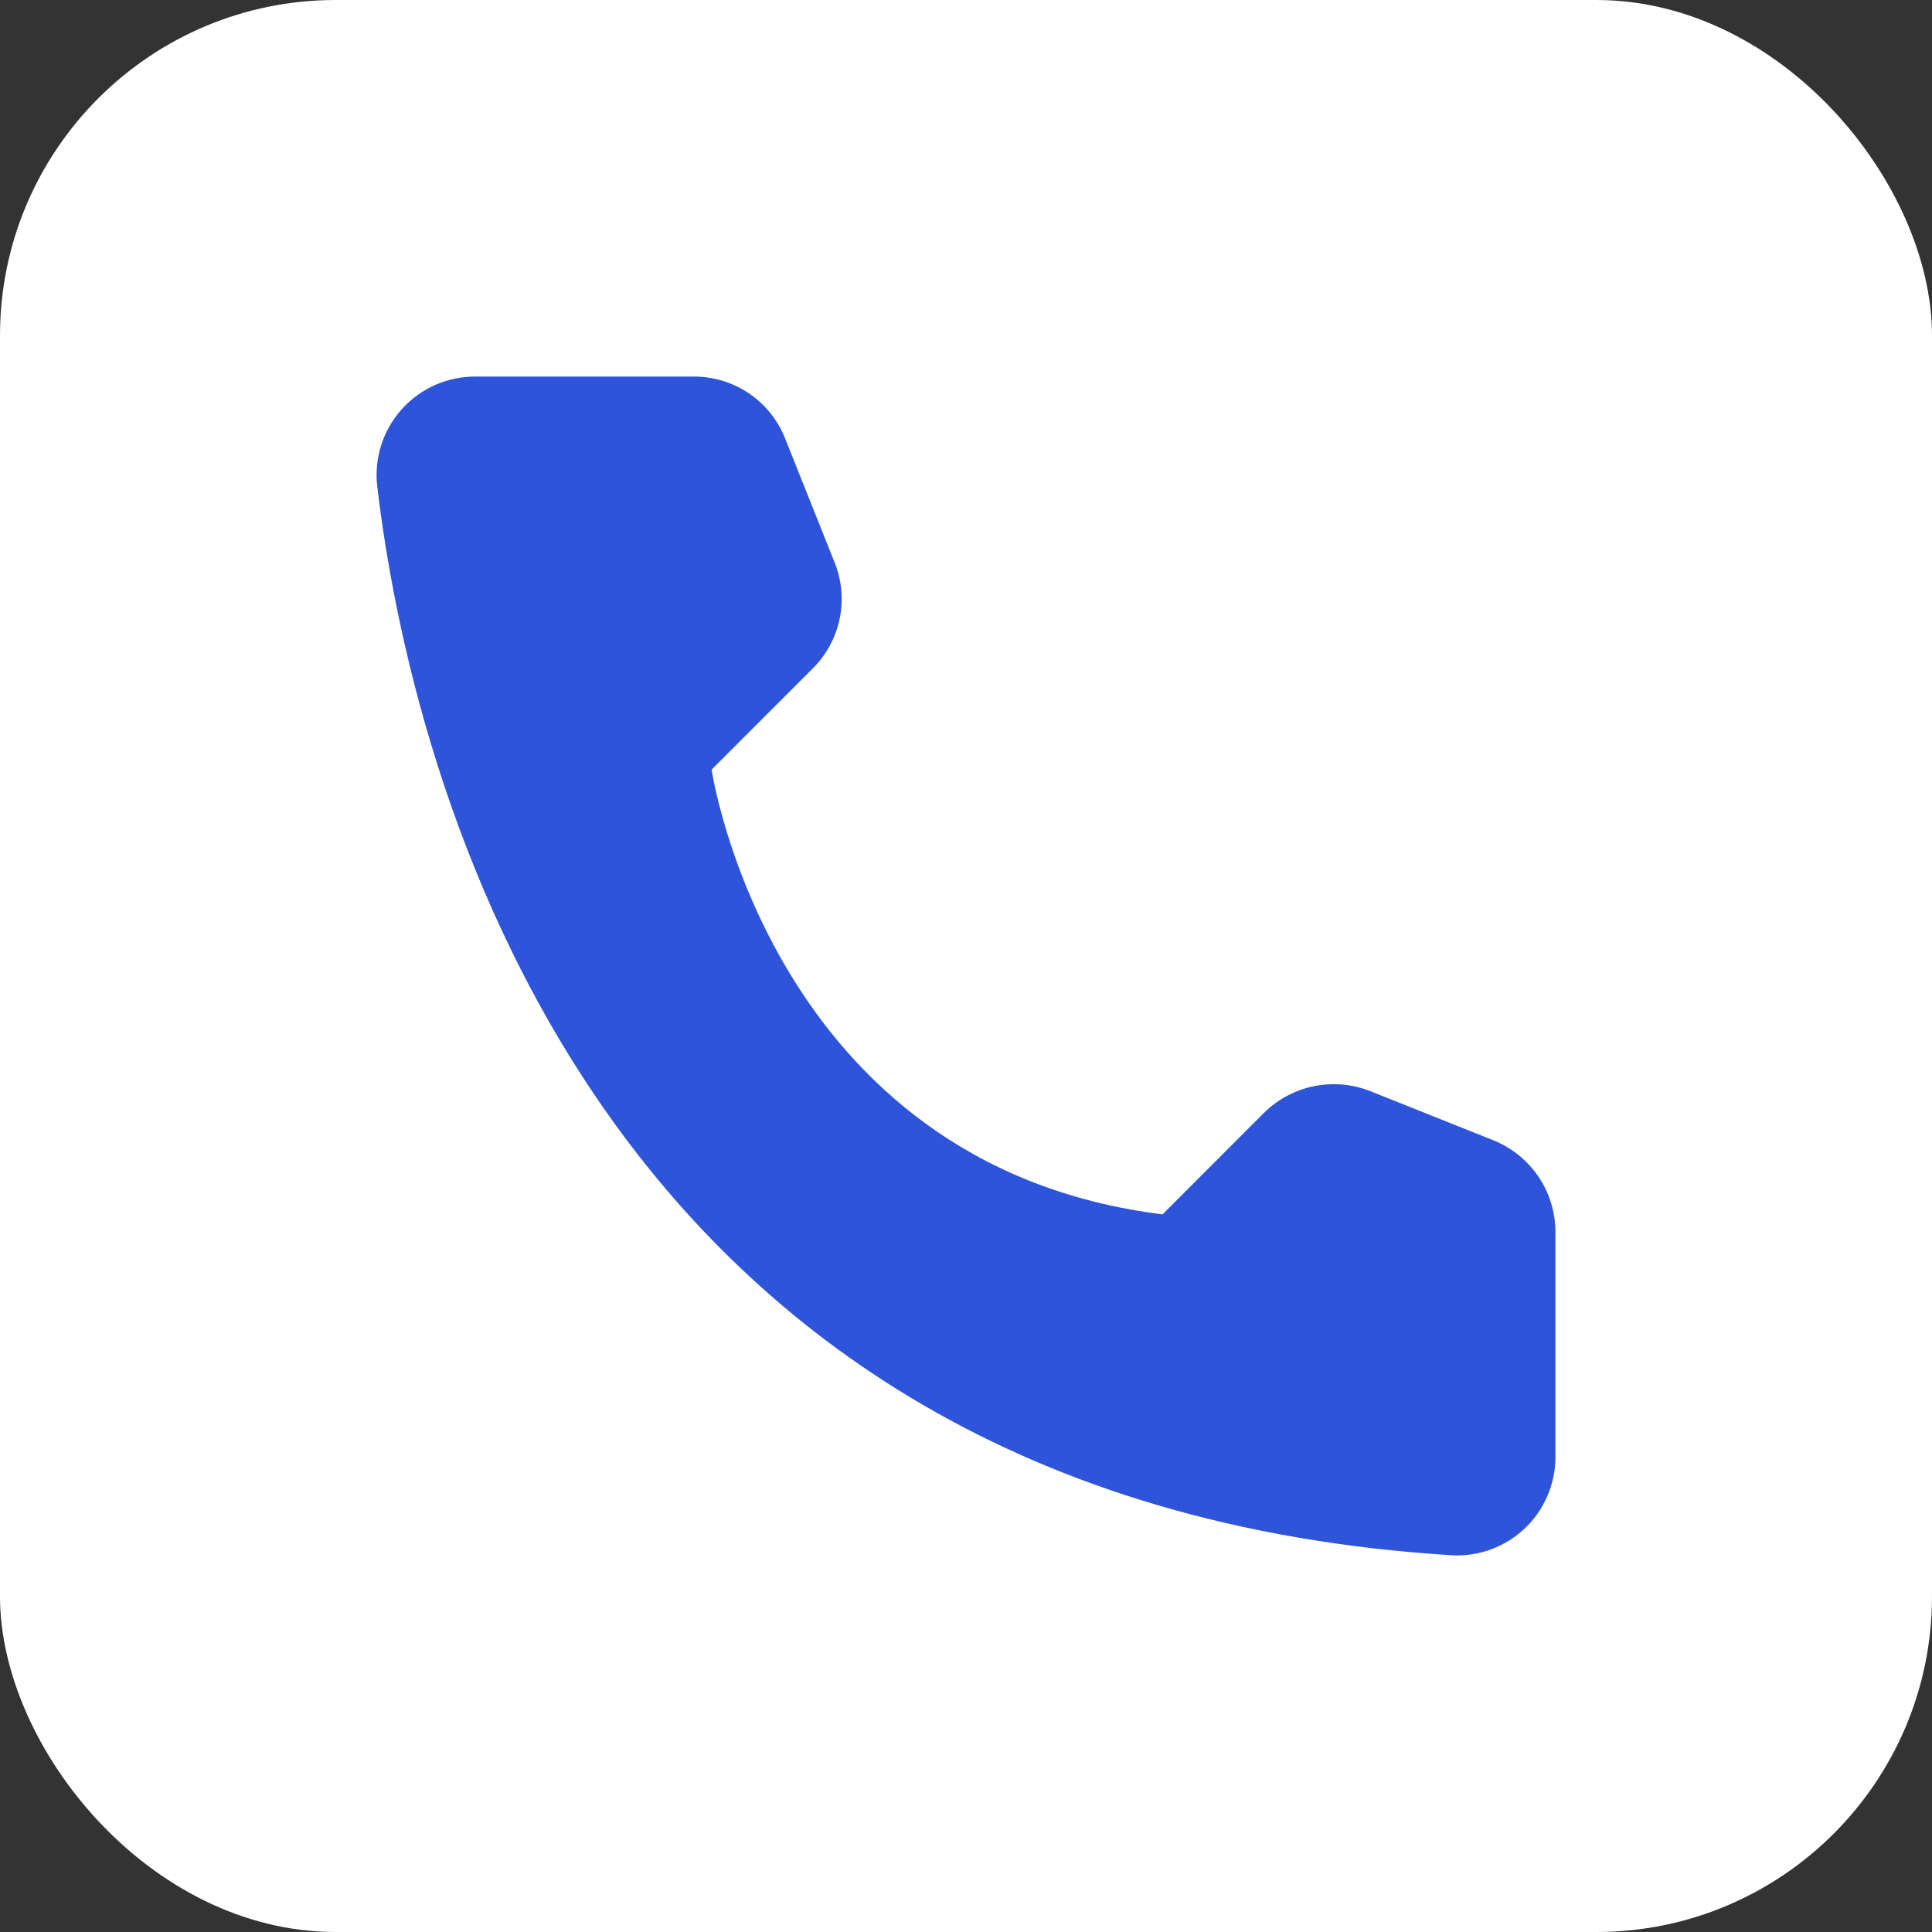
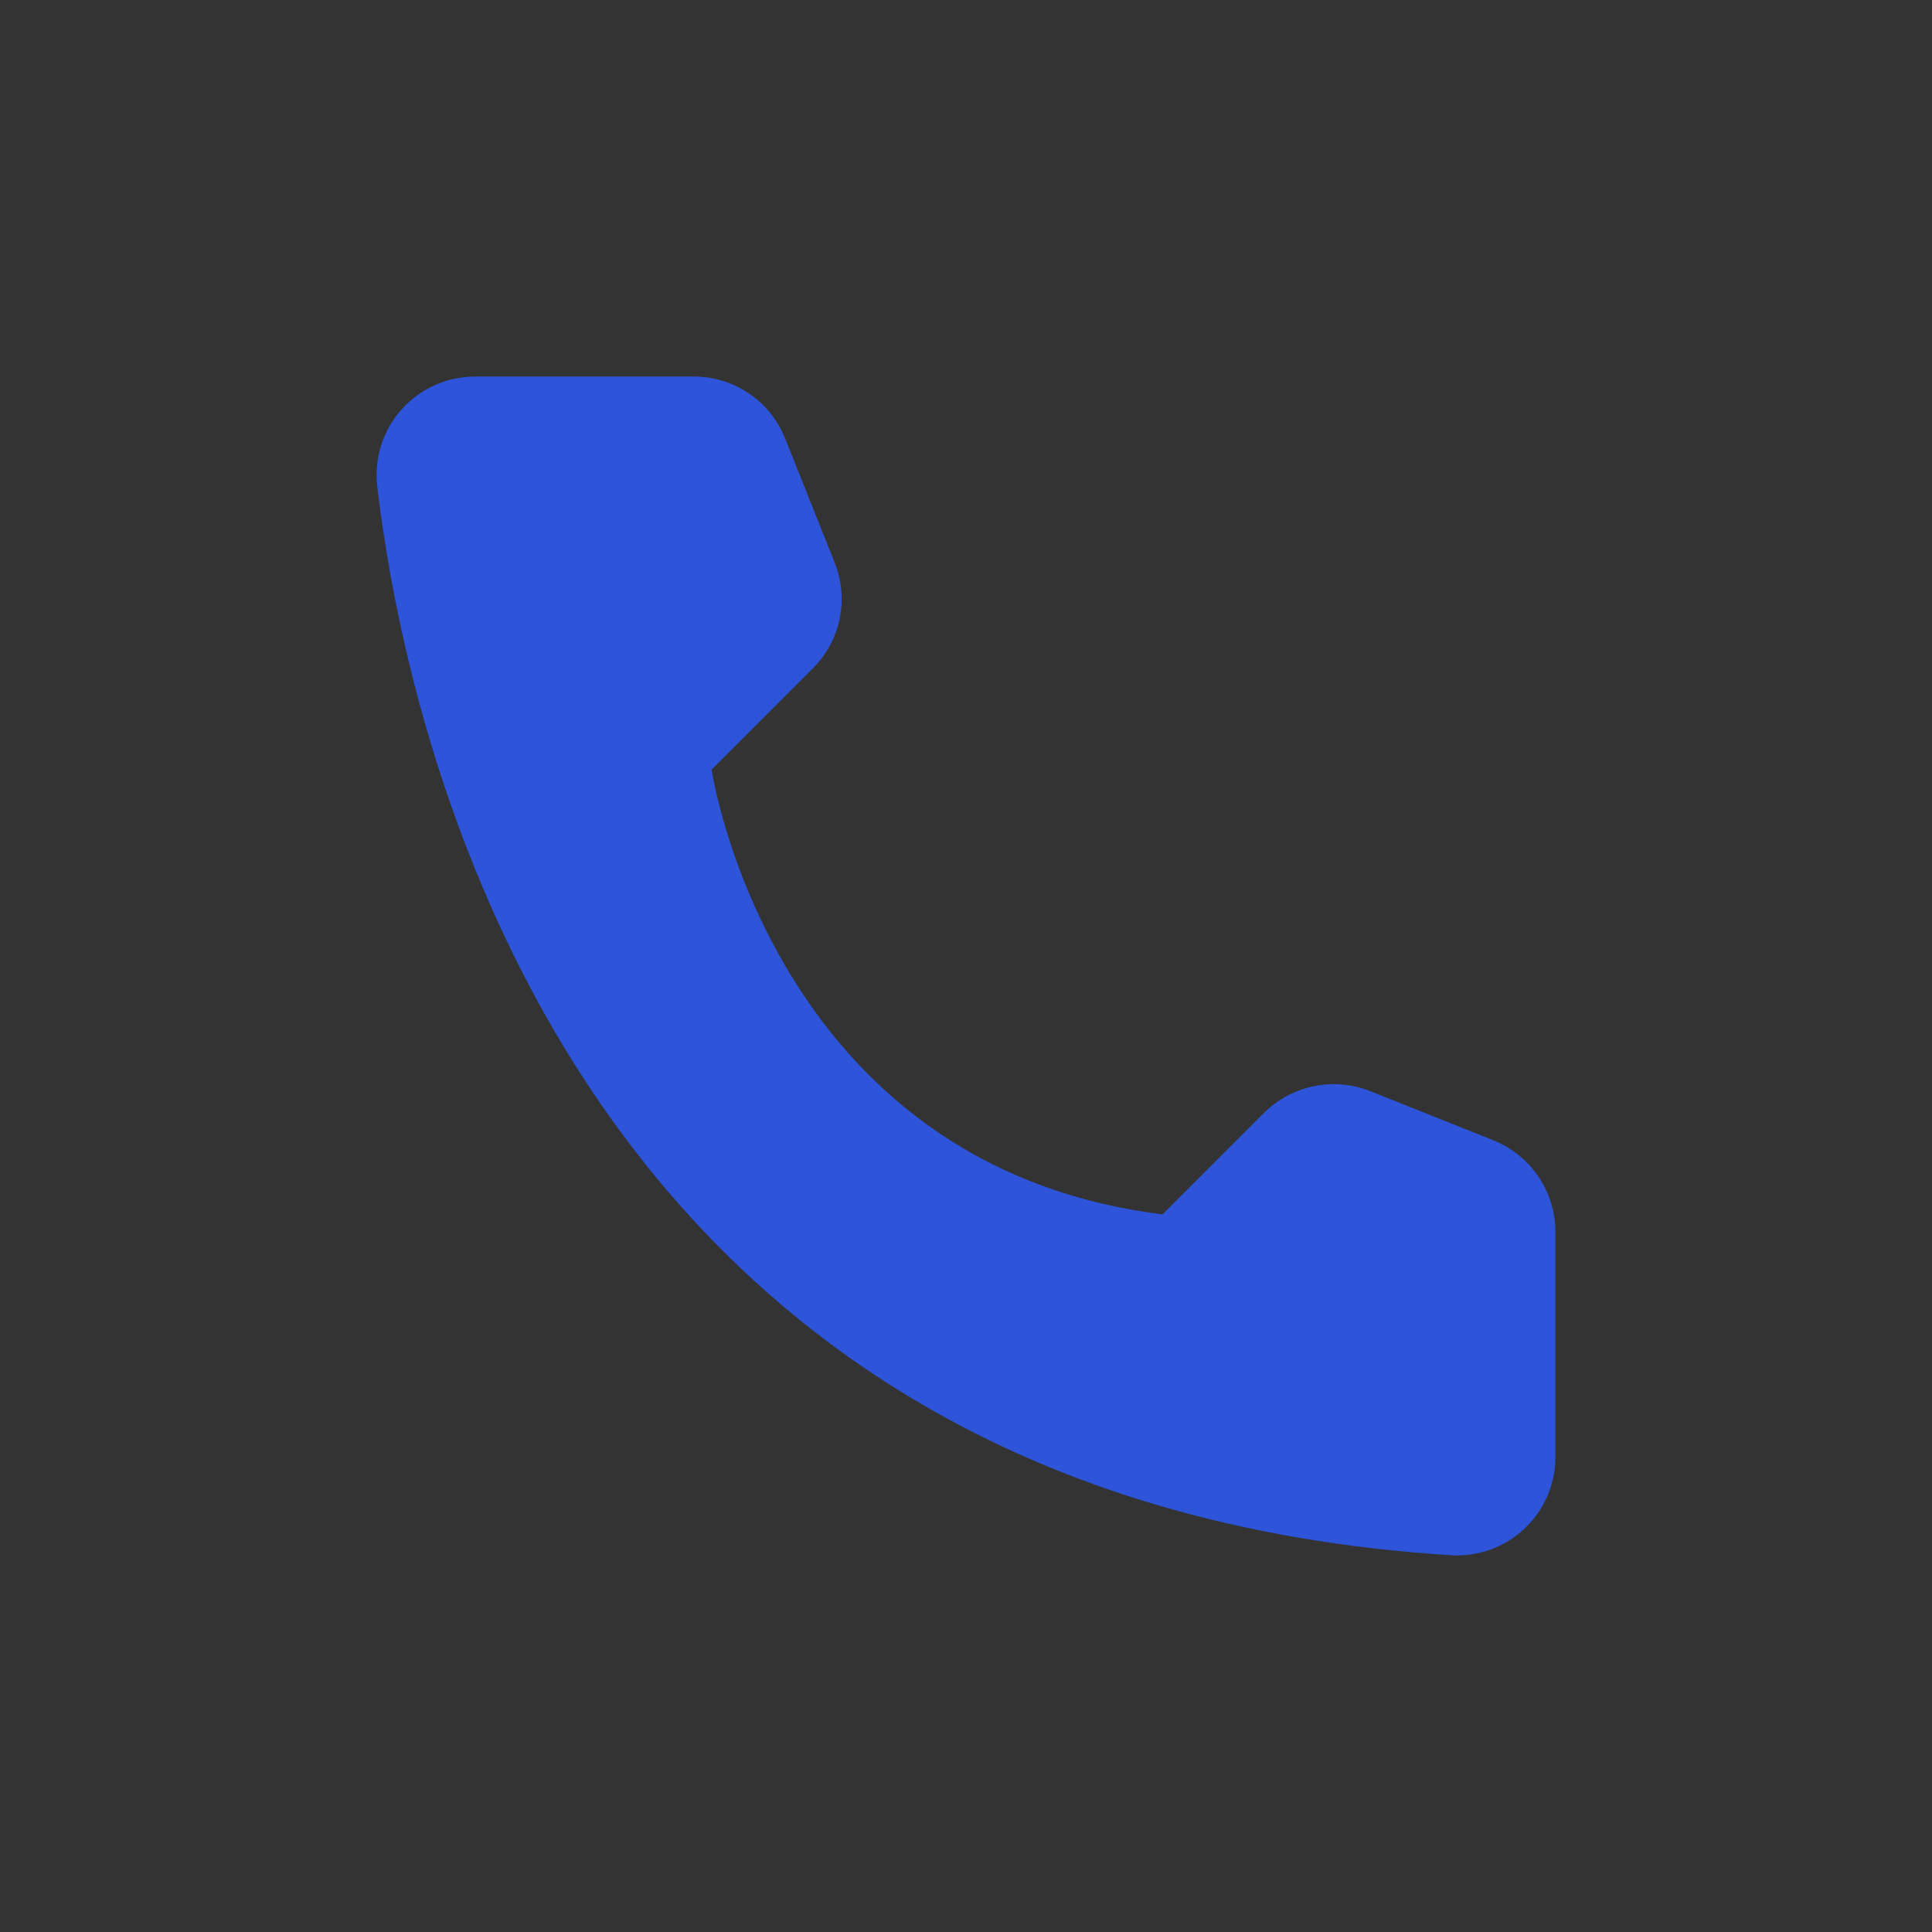
<svg xmlns="http://www.w3.org/2000/svg" width="236" height="236" viewBox="0 0 236 236" fill="none">
  <rect x="0" y="0" width="236" height="236" fill="#333333" stroke="none" />
-   <rect x="1.559" y="1.559" width="232.882" height="232.882" rx="39.441" fill="white" stroke="white" stroke-width="3.118" />
  <path d="M142.006 148.34L154.406 135.935C156.076 134.285 158.189 133.155 160.488 132.684C162.788 132.212 165.175 132.418 167.359 133.277L182.472 139.313C184.679 140.21 186.572 141.74 187.912 143.711C189.252 145.682 189.978 148.005 190 150.389V178.078C189.987 179.7 189.646 181.301 188.998 182.788C188.35 184.274 187.408 185.613 186.229 186.726C185.05 187.838 183.658 188.7 182.137 189.26C180.616 189.82 178.997 190.067 177.379 189.985C71.482 183.394 50.115 93.681 46.074 59.346C45.886 57.66 46.057 55.954 46.577 54.339C47.096 52.724 47.951 51.237 49.086 49.976C50.22 48.715 51.609 47.709 53.16 47.024C54.712 46.339 56.39 45.99 58.086 46H84.823C87.209 46.007 89.538 46.728 91.511 48.07C93.484 49.413 95.011 51.315 95.894 53.532L101.928 68.65C102.815 70.827 103.042 73.217 102.579 75.522C102.116 77.826 100.985 79.943 99.326 81.609L86.927 94.013C86.927 94.013 94.068 142.359 142.006 148.34Z" fill="#2E54D9" />
</svg>